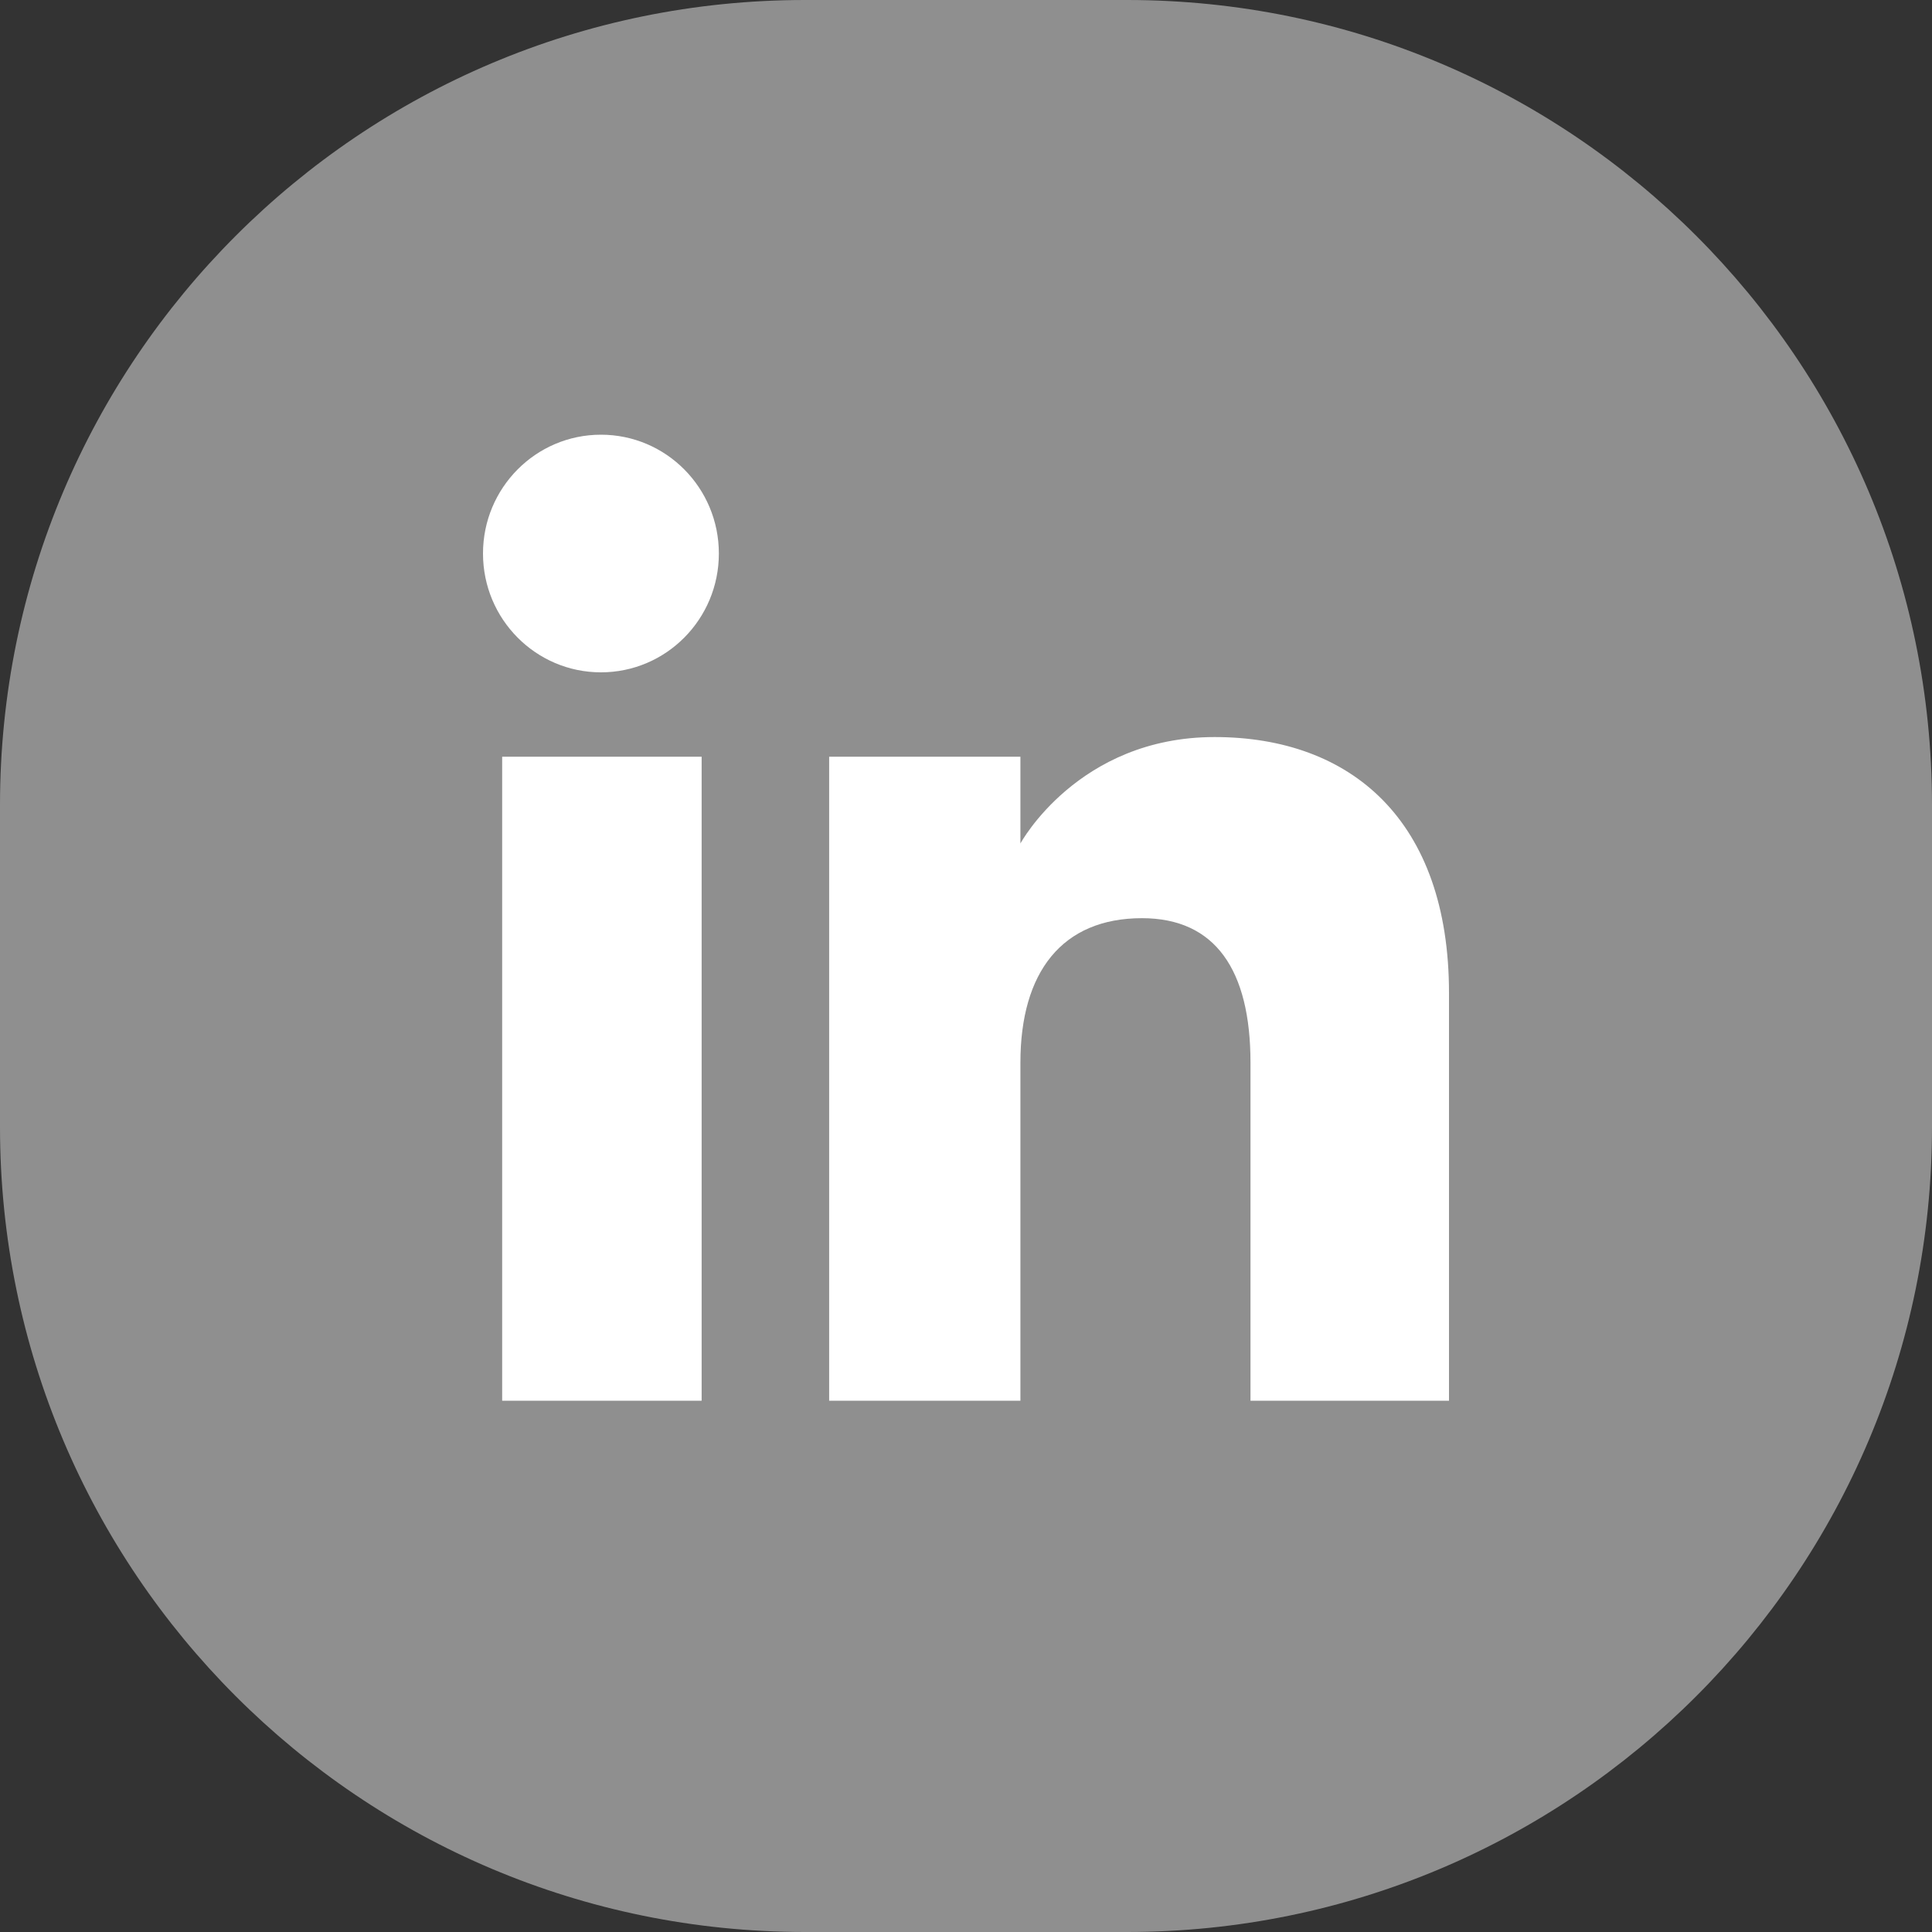
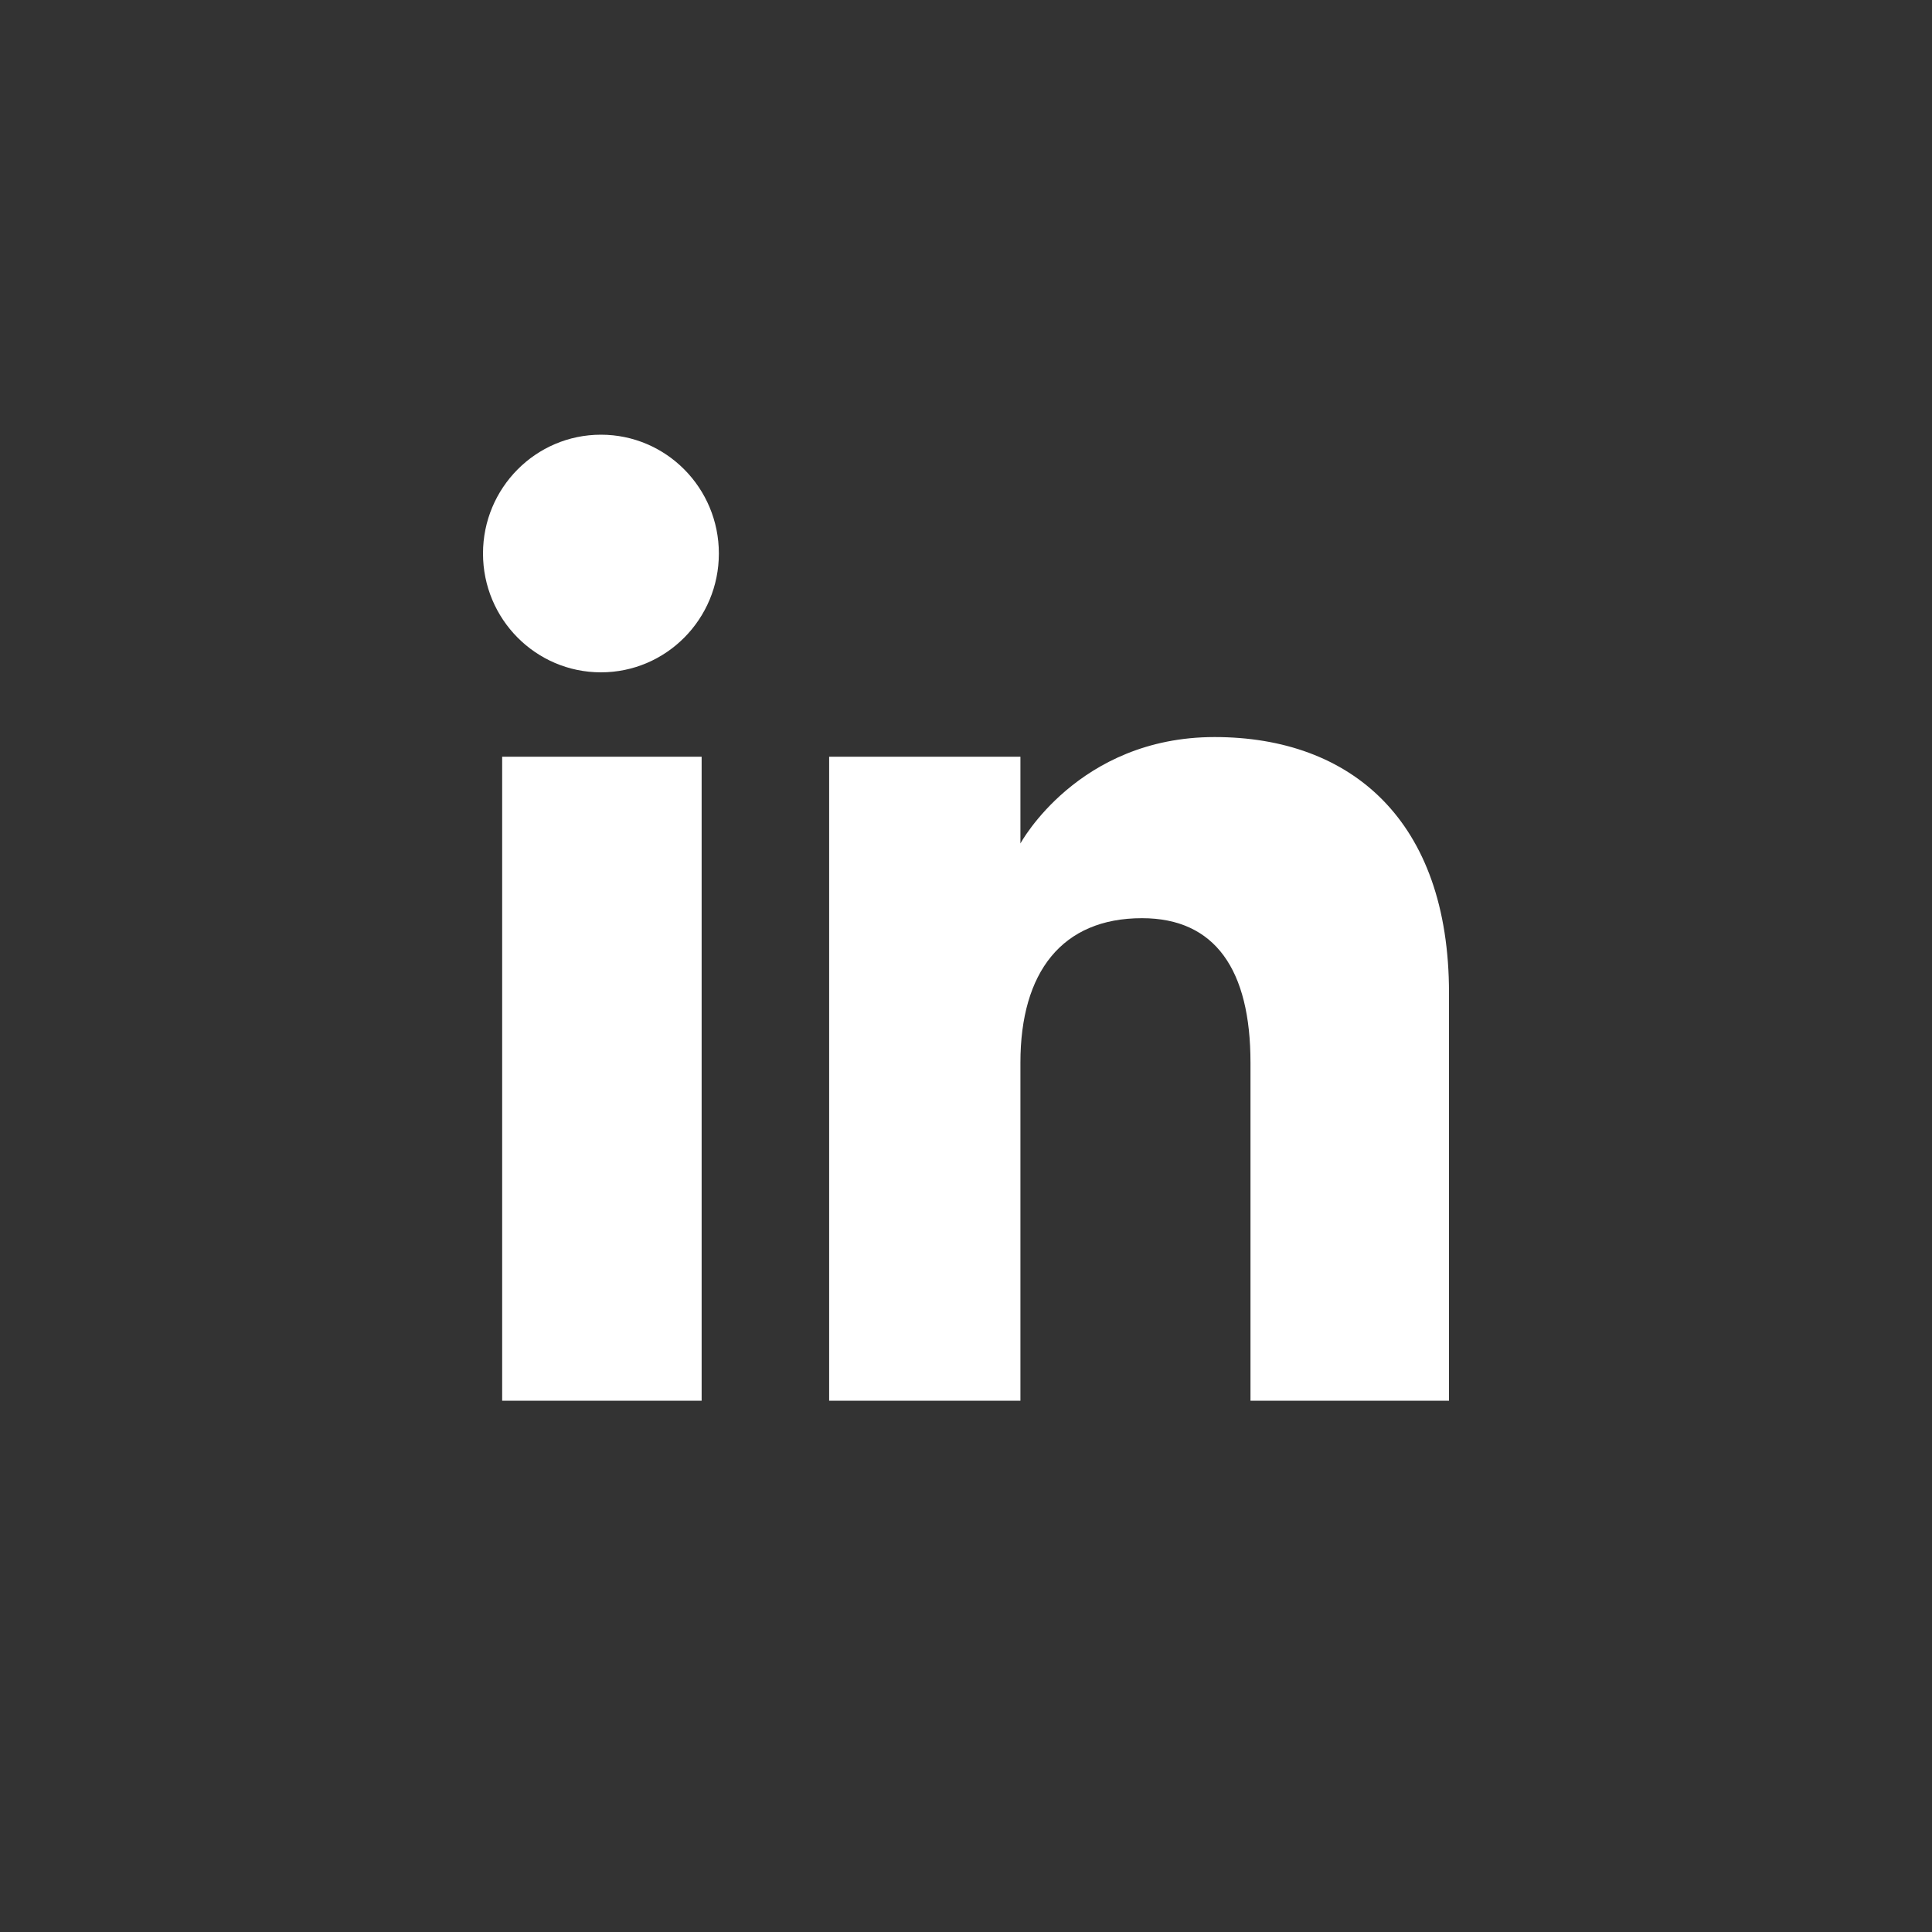
<svg xmlns="http://www.w3.org/2000/svg" width="24" height="24" viewBox="0 0 24 24" fill="none">
  <rect x="0" y="0" width="24" height="24" fill="#333333" stroke="none" />
  <g id="Linkedin">
-     <path id="Oval" fill-rule="evenodd" clip-rule="evenodd" d="M0 14C0 19.523 4.477 24 10 24H14C19.523 24 24 19.523 24 14V10C24 4.477 19.523 0 14 0H10C4.477 0 0 4.477 0 10V14Z" fill="#8F8F8F" />
    <path id="Linkedin_2" fill-rule="evenodd" clip-rule="evenodd" d="M18 17.4H15.534V13.2C15.534 12.049 15.097 11.406 14.186 11.406C13.194 11.406 12.676 12.075 12.676 13.2V17.4H10.3V9.4H12.676V10.478C12.676 10.478 13.391 9.156 15.088 9.156C16.785 9.156 18 10.192 18 12.335V17.4ZM7.465 8.352C6.656 8.352 6 7.691 6 6.876C6 6.061 6.656 5.4 7.465 5.4C8.275 5.4 8.93 6.061 8.93 6.876C8.93 7.691 8.275 8.352 7.465 8.352ZM6.238 17.4H8.716V9.4H6.238V17.4Z" fill="white" />
  </g>
</svg>